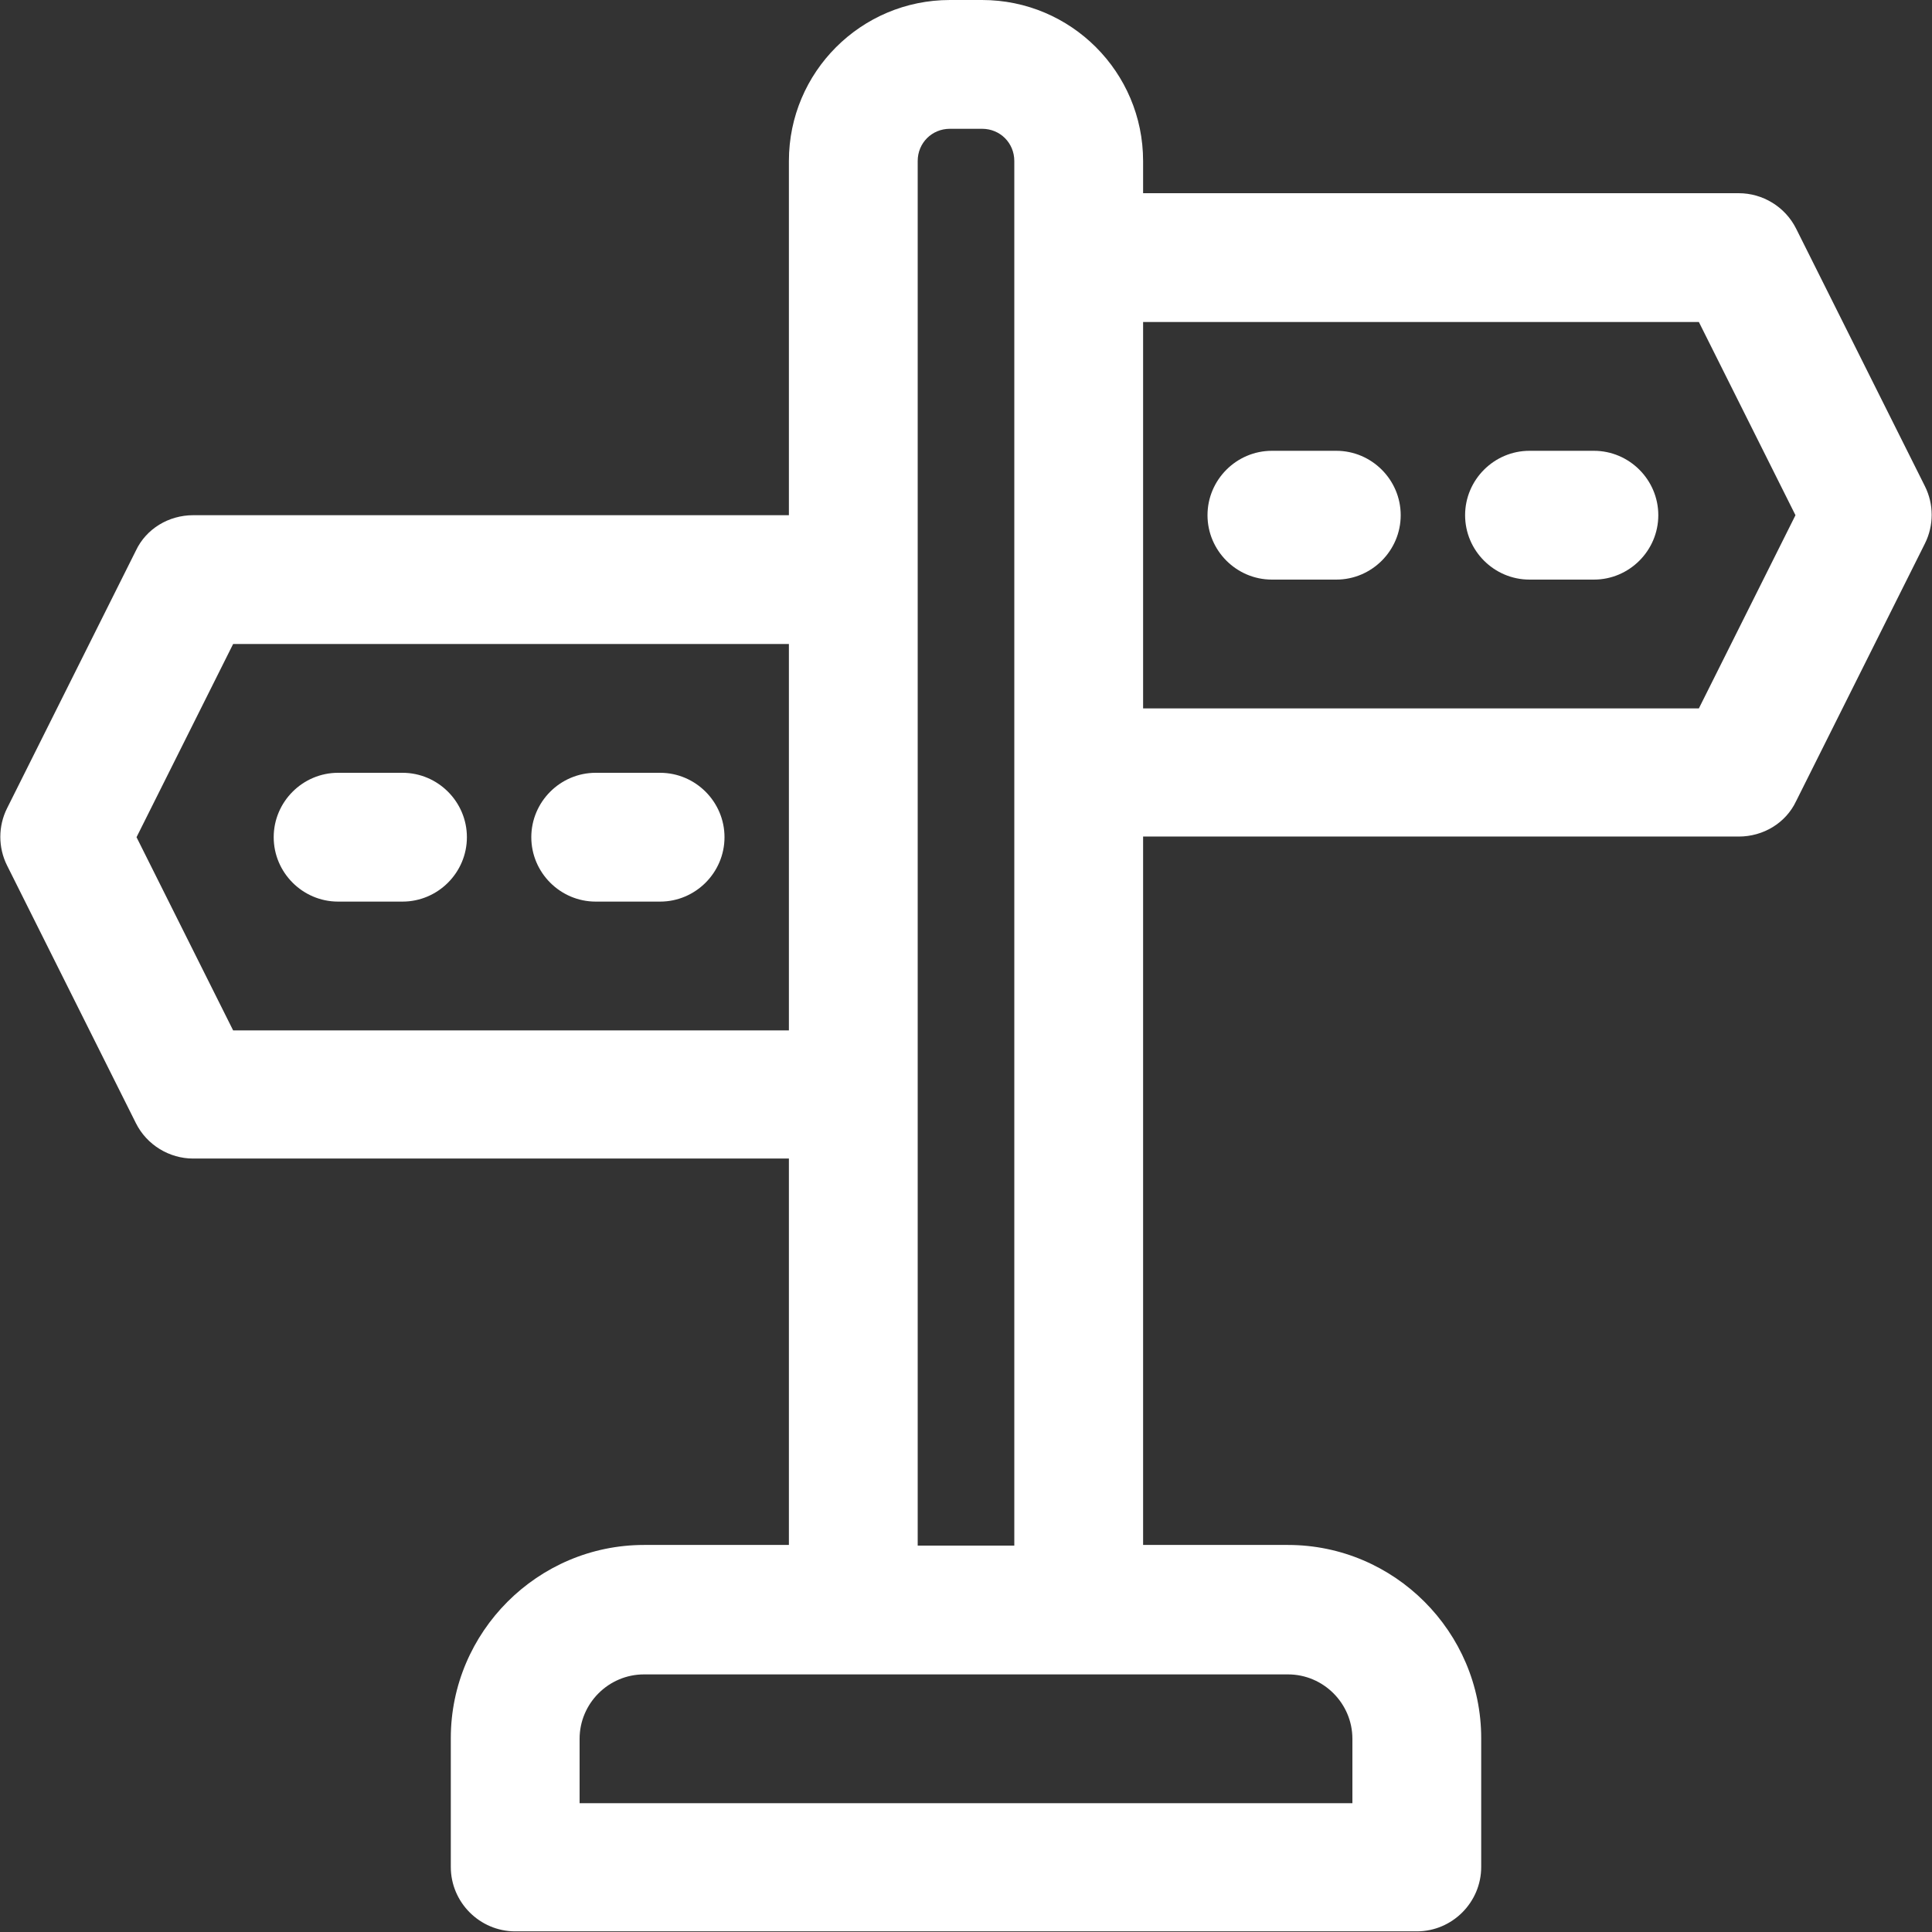
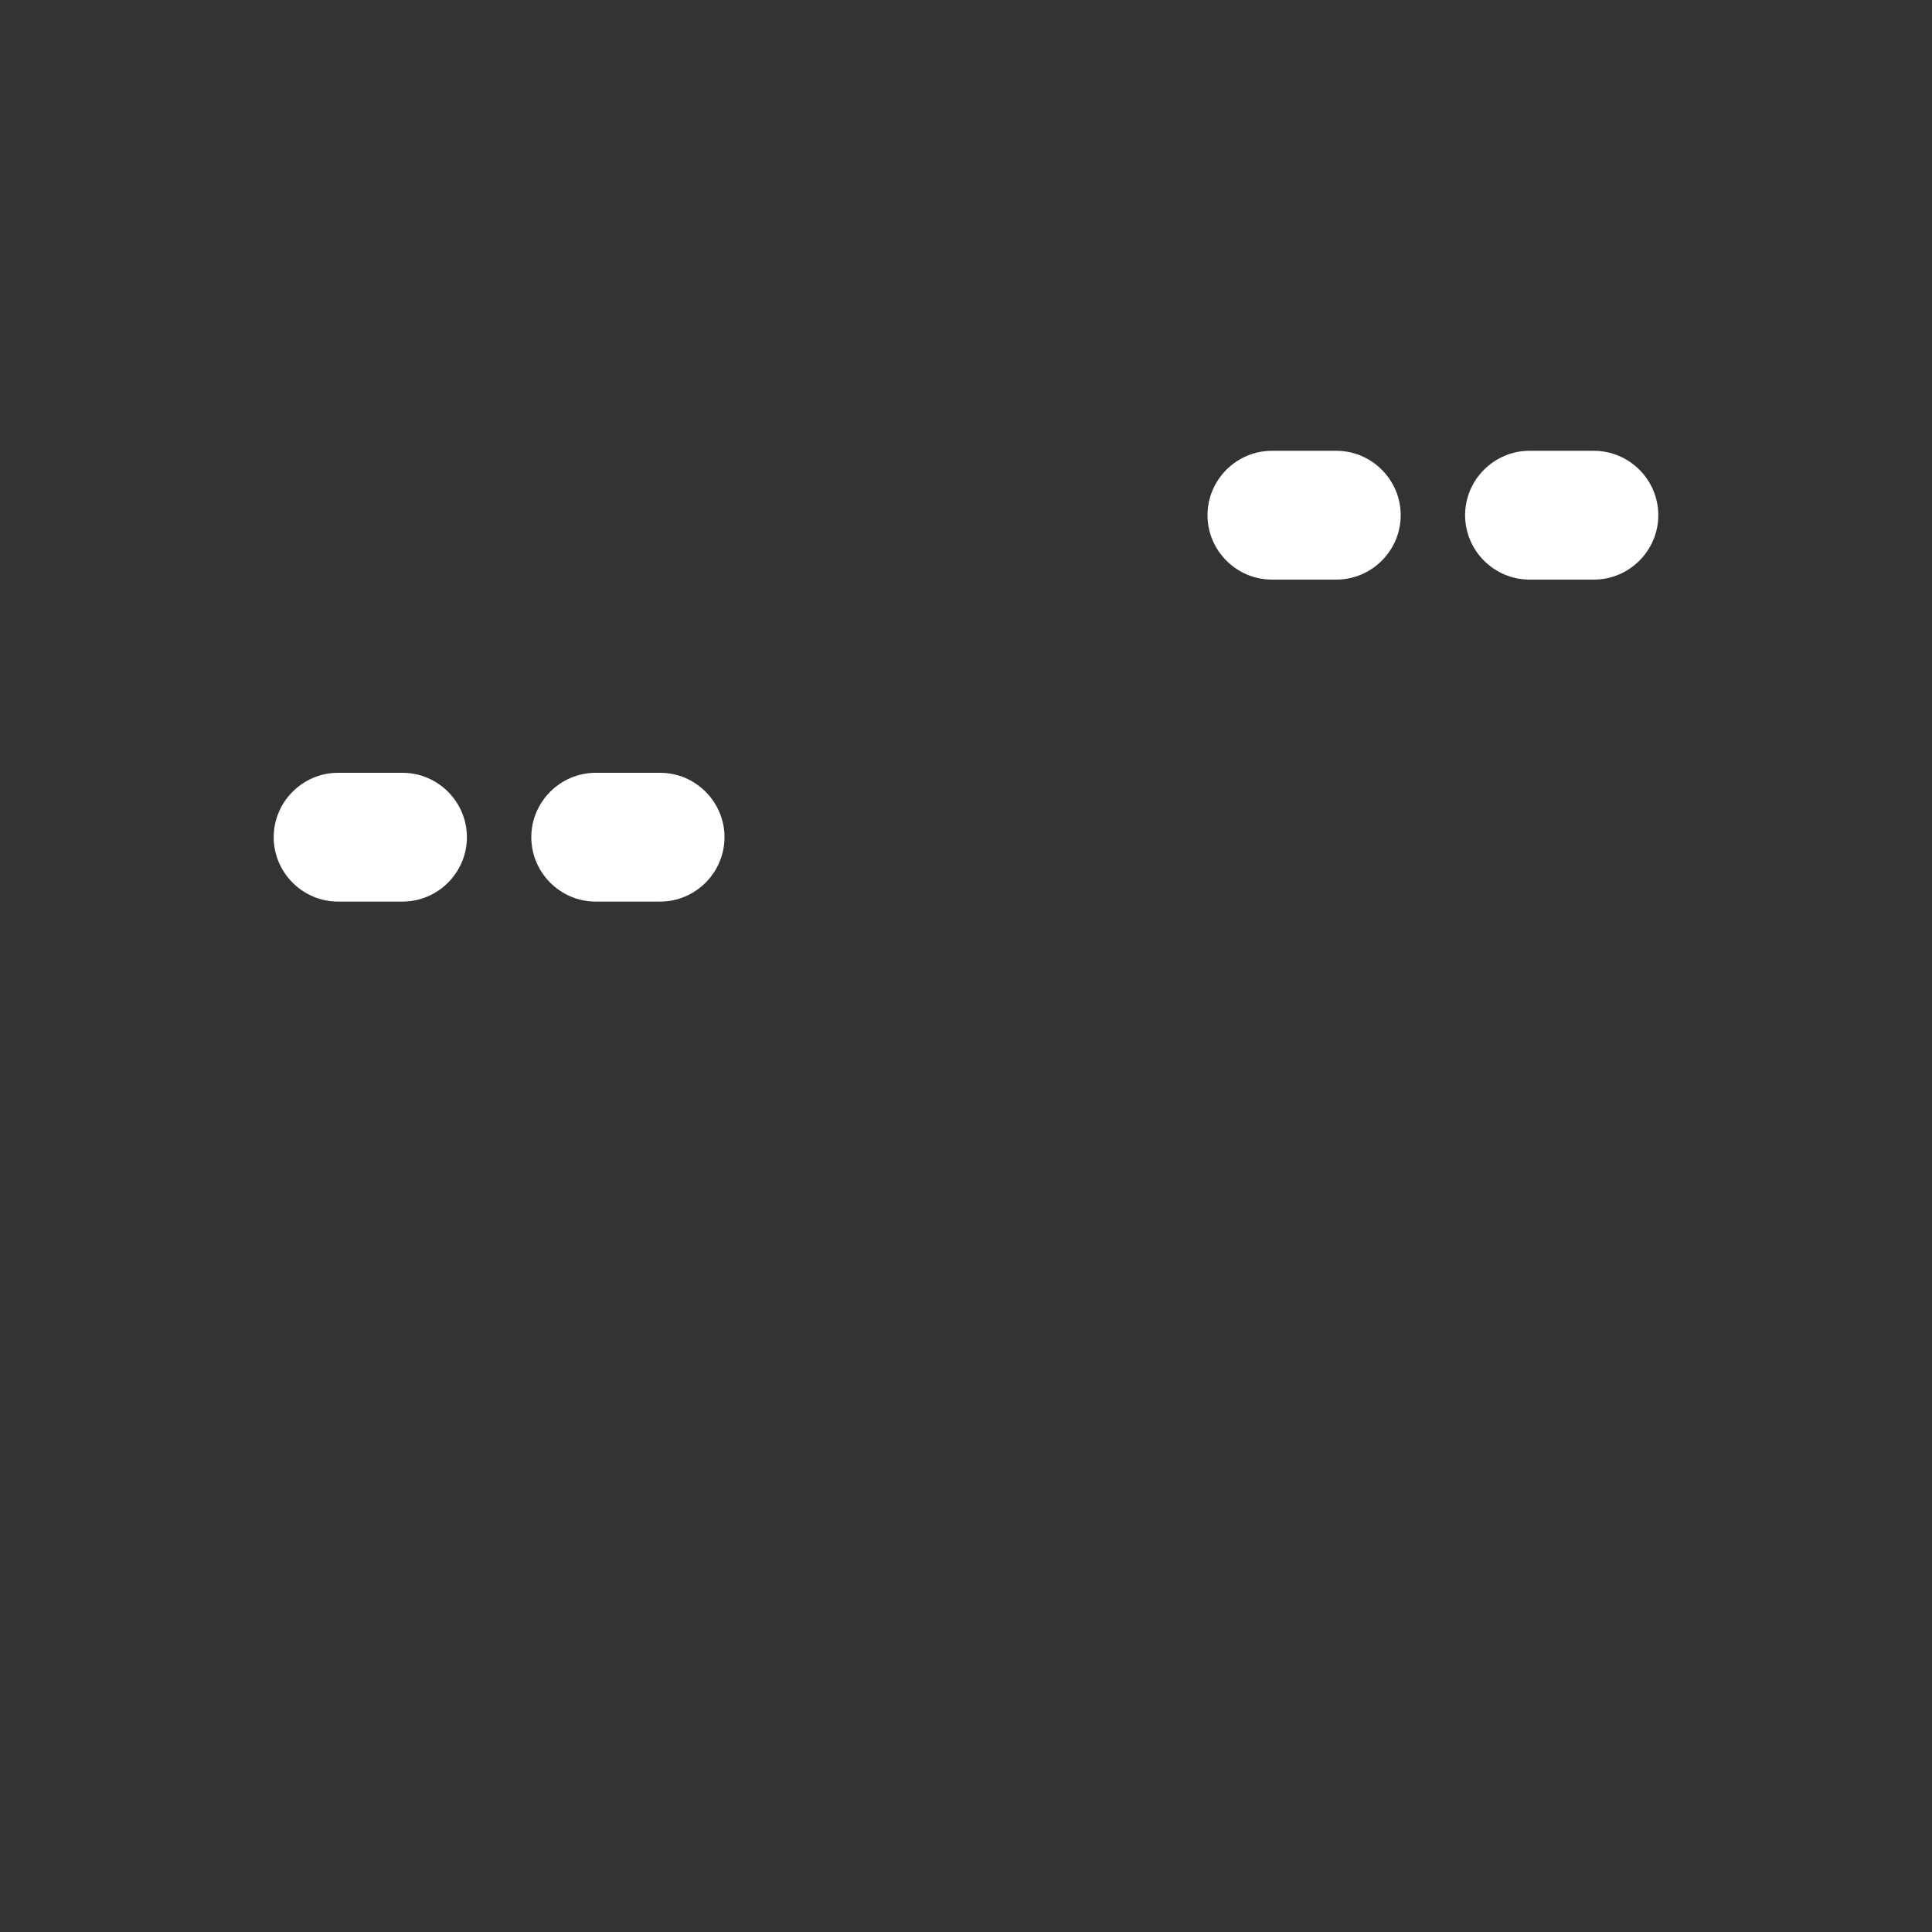
<svg xmlns="http://www.w3.org/2000/svg" id="Layer_1" data-name="Layer 1" viewBox="0 0 30 30">
  <rect x="0" y="0" width="30" height="30" fill="#333333" stroke="none" />
  <defs>
    <style>
      .cls-1 {
        fill: #fff;
        stroke-width: 0px;
      }
    </style>
  </defs>
-   <path class="cls-1" d="M29.89,7.55l-2-4c-.17-.34-.52-.55-.89-.55h-9.25v-.5c0-1.38-1.12-2.5-2.5-2.5h-.5c-1.38,0-2.5,1.12-2.5,2.5v5.5H3c-.38,0-.73.21-.89.55L.11,12.55c-.14.28-.14.61,0,.89l2,4c.17.34.52.55.89.55h9.25v6h-2.25c-1.65,0-3,1.35-3,3v2c0,.55.45,1,1,1h14c.55,0,1-.45,1-1v-2c0-1.65-1.35-3-3-3h-2.25v-11h9.25c.38,0,.73-.21.89-.55l2-4c.14-.28.14-.61,0-.89ZM3.62,16l-1.5-3,1.5-3h8.63v6H3.62ZM21,27v1h-12v-1c0-.55.45-1,1-1h10c.55,0,1,.45,1,1ZM14.25,24V2.5c0-.28.22-.5.5-.5h.5c.28,0,.5.22.5.5v21.5h-1.5ZM26.38,11h-8.63v-6h8.63l1.5,3-1.5,3Z" />
  <path class="cls-1" d="M20.75,7h-1c-.55,0-1,.45-1,1s.45,1,1,1h1c.55,0,1-.45,1-1s-.45-1-1-1Z" />
  <path class="cls-1" d="M24.75,7h-1c-.55,0-1,.45-1,1s.45,1,1,1h1c.55,0,1-.45,1-1s-.45-1-1-1Z" />
  <path class="cls-1" d="M6.25,12h-1c-.55,0-1,.45-1,1s.45,1,1,1h1c.55,0,1-.45,1-1s-.45-1-1-1Z" />
  <path class="cls-1" d="M10.25,12h-1c-.55,0-1,.45-1,1s.45,1,1,1h1c.55,0,1-.45,1-1s-.45-1-1-1Z" />
</svg>